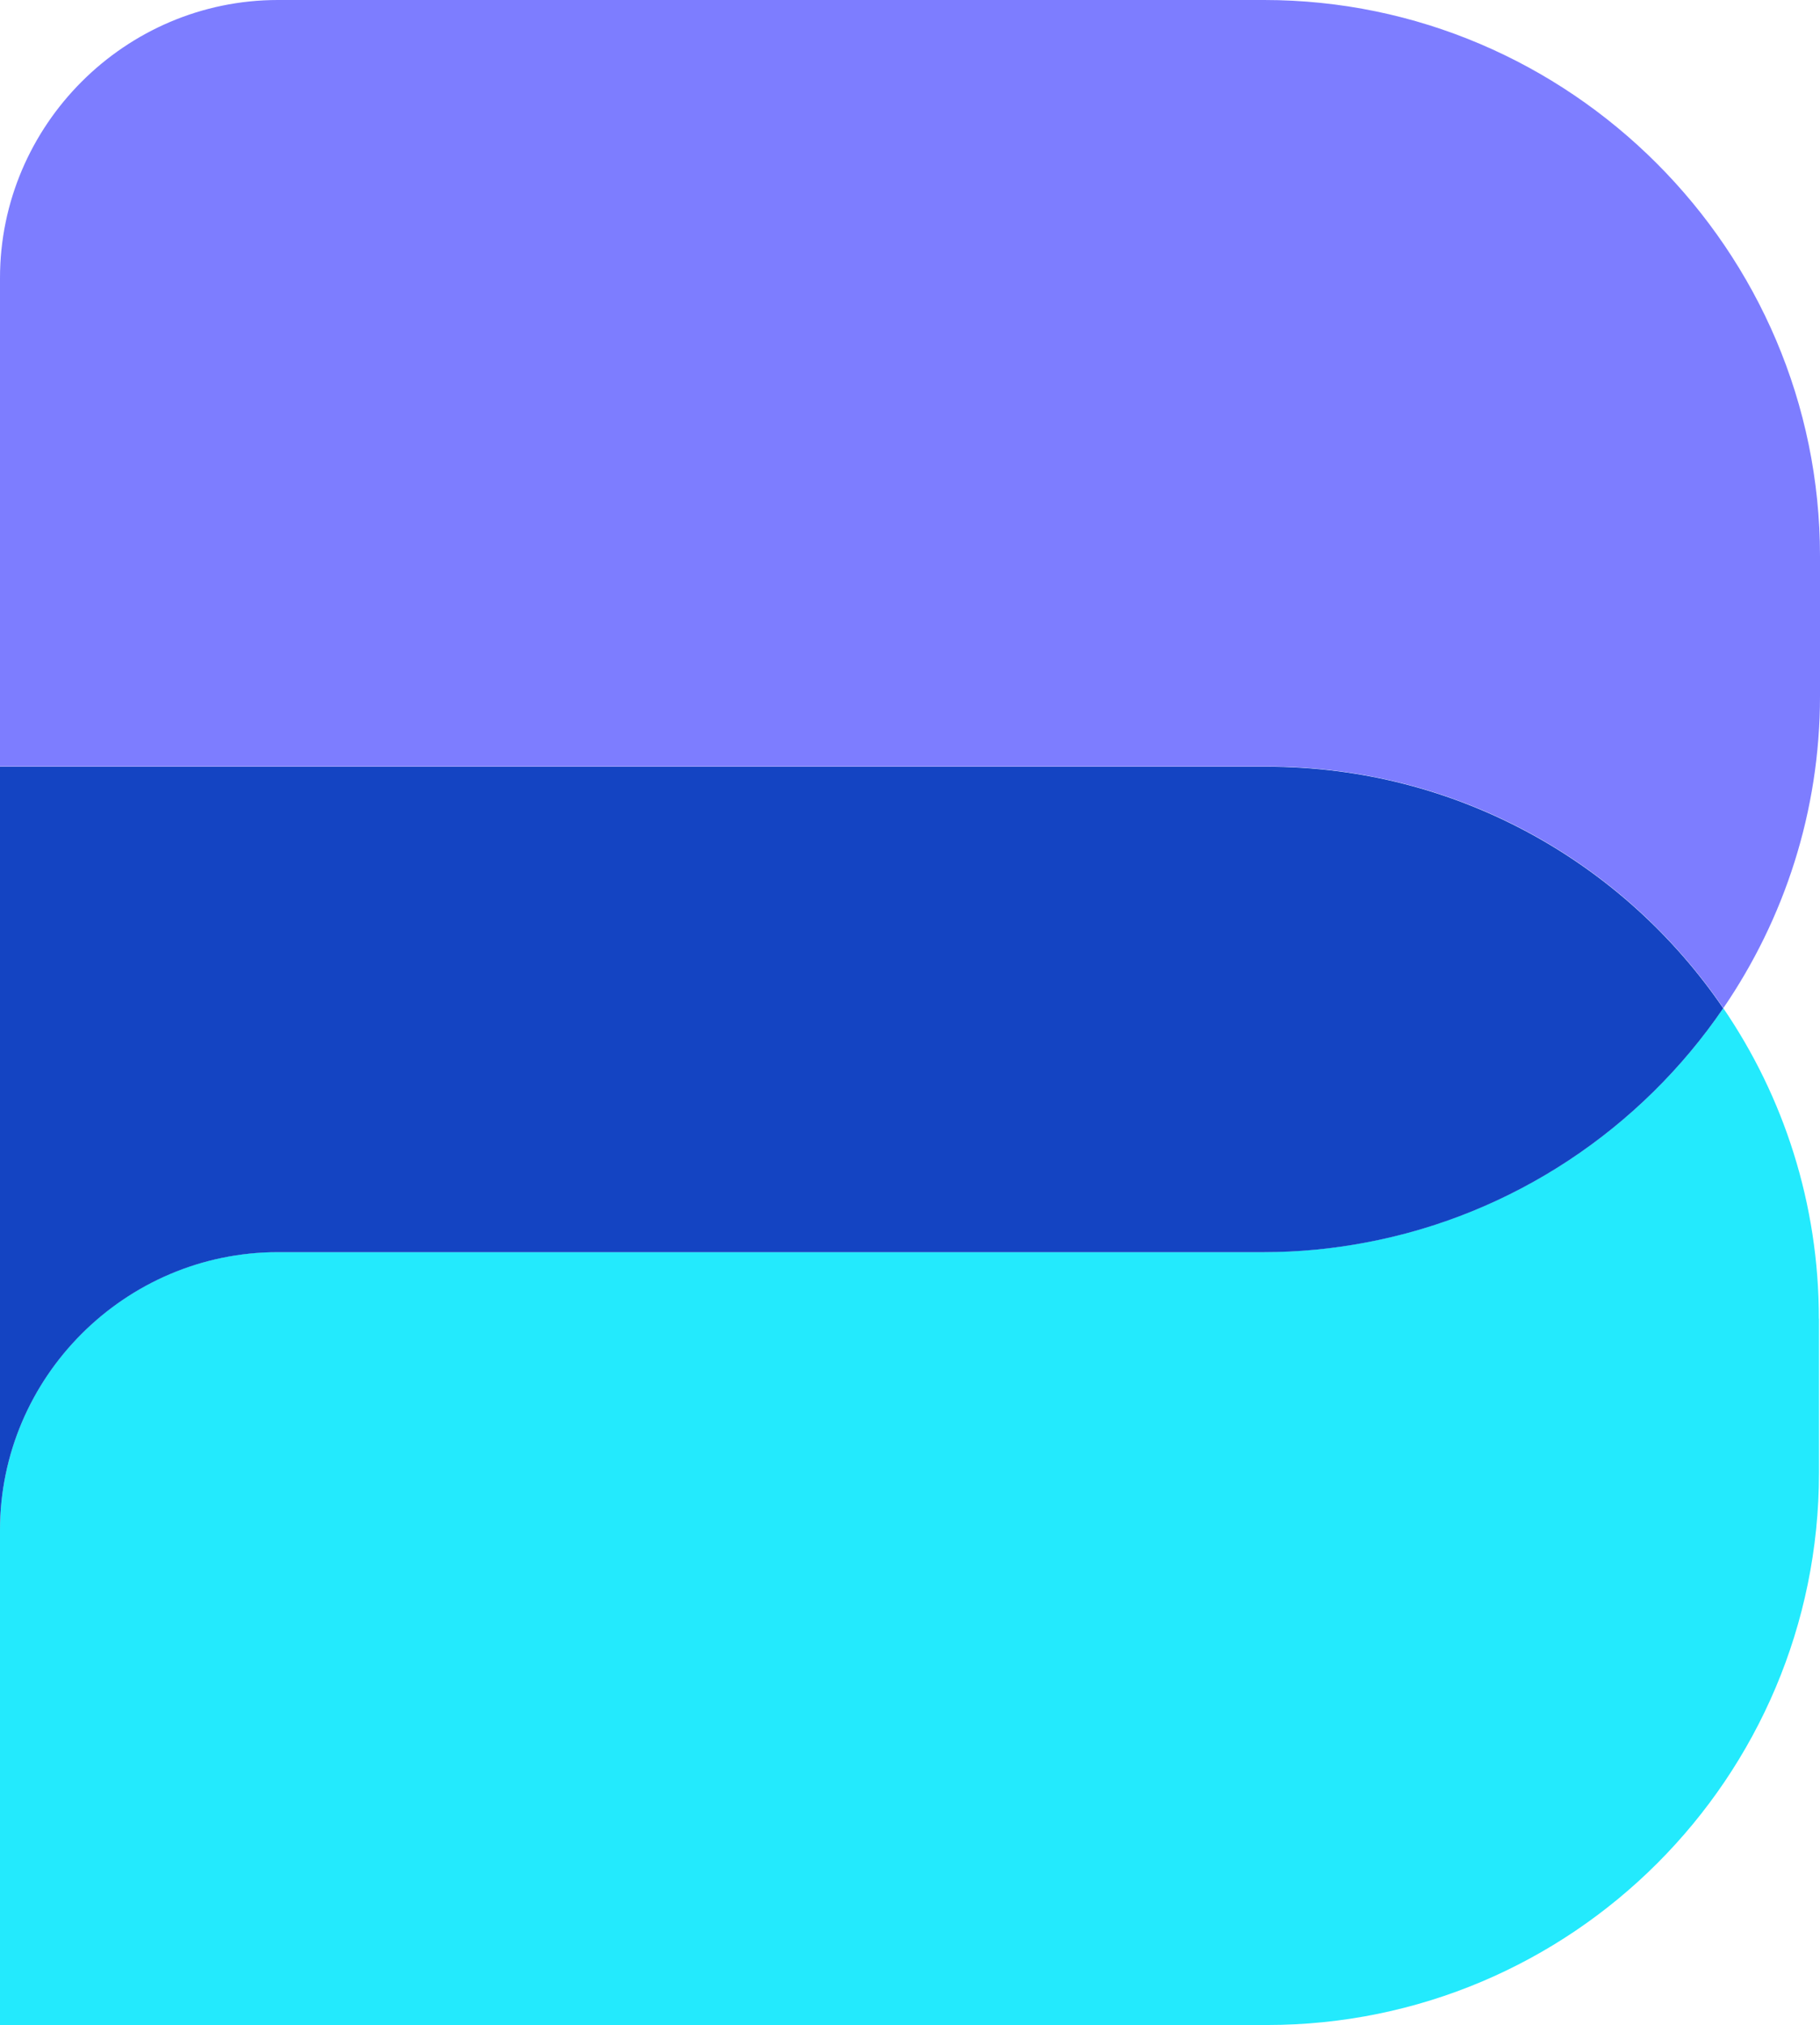
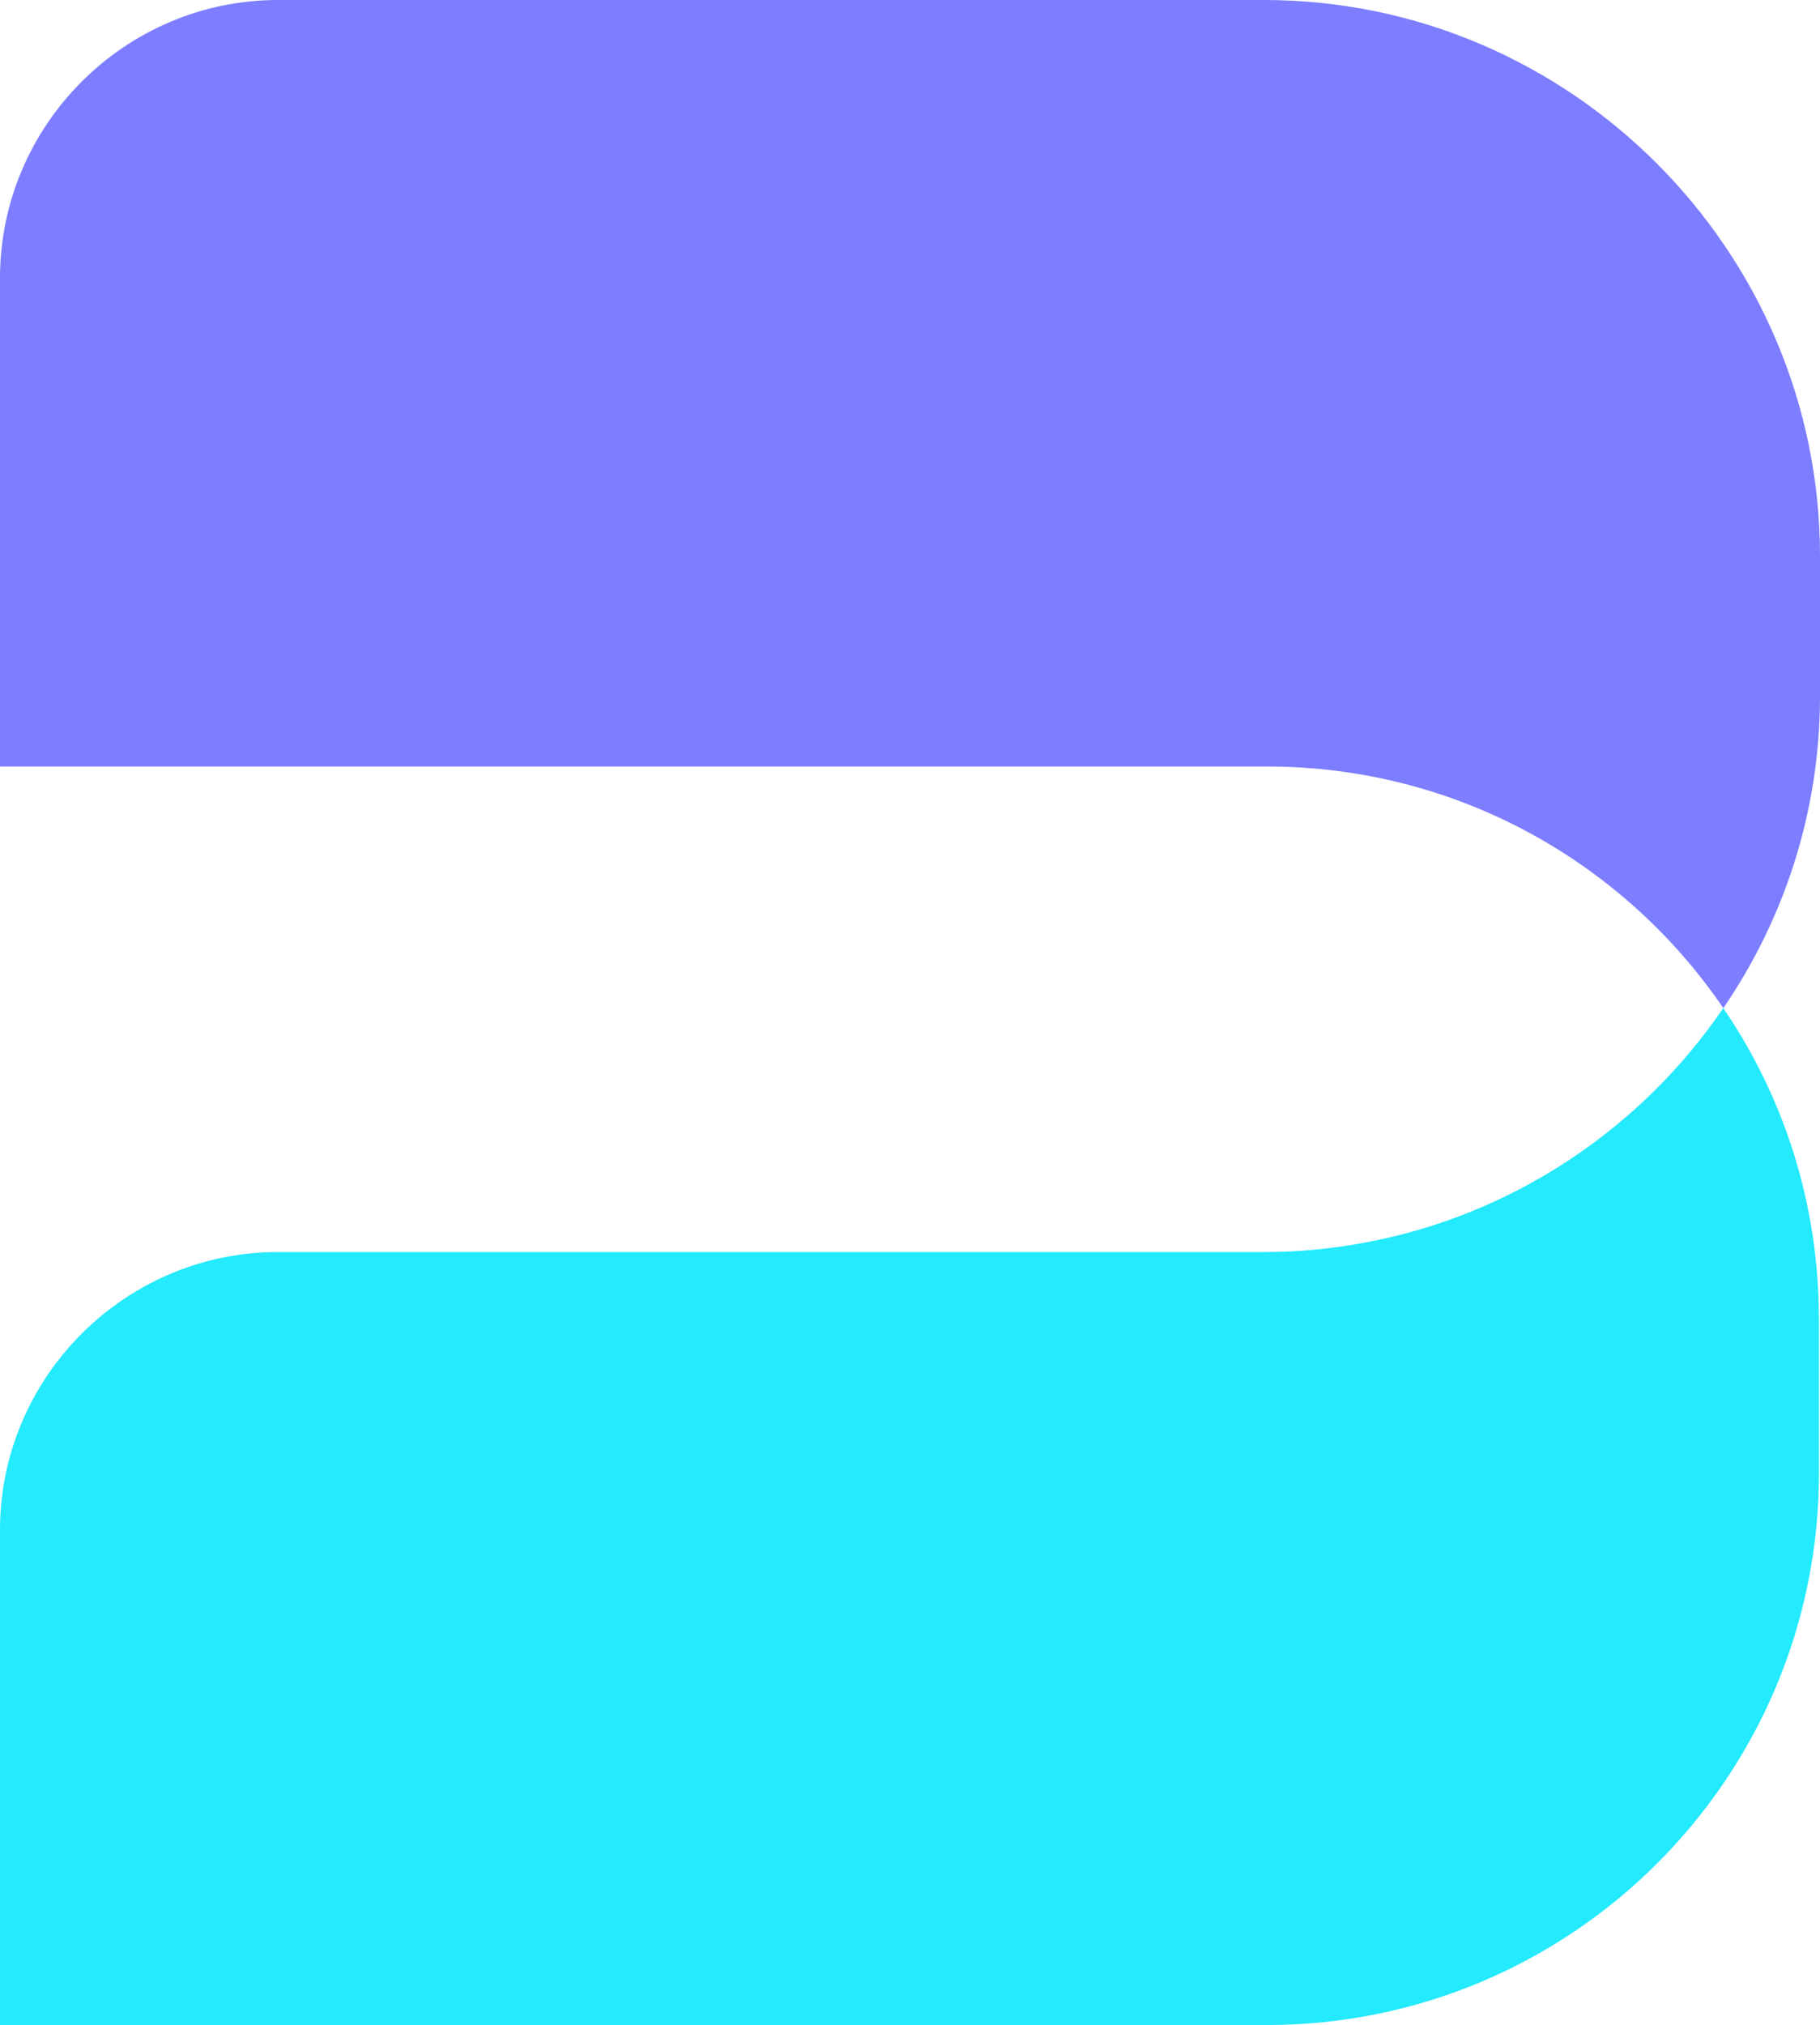
<svg xmlns="http://www.w3.org/2000/svg" id="Layer_1" width="180.59" height="200.89" viewBox="0 0 180.59 200.89">
  <defs>
    <style>.cls-1{fill:#7d7dff;}.cls-2{fill:#23eafd;}.cls-3{fill:#1444c2;}</style>
  </defs>
  <path class="cls-2" d="m180.49,130.84v15.26c0,30.27-24.53,54.79-54.79,54.79H0v-49.1c0-15.17,12.41-27.58,27.58-27.58h97.85c3.42,0,6.77-.33,10.01-.94,14.7-2.73,27.42-11.33,35.55-23.26,6,8.78,9.49,19.4,9.49,30.82Z" />
-   <path class="cls-3" d="m170.99,100.02c-8.14,11.93-20.85,20.53-35.55,23.26-3.24.61-6.59.94-10.01.94H27.58c-15.17,0-27.58,12.41-27.58,27.58v-75.74h125.69c18.83,0,35.44,9.51,45.3,23.97Z" />
  <path class="cls-1" d="m180.59,55.16v13.89c0,11.46-3.55,22.13-9.59,30.96-9.86-14.46-26.46-23.97-45.3-23.97H0V27.58C0,12.42,12.41,0,27.58,0h97.85c30.34,0,55.16,24.83,55.16,55.16Z" />
</svg>